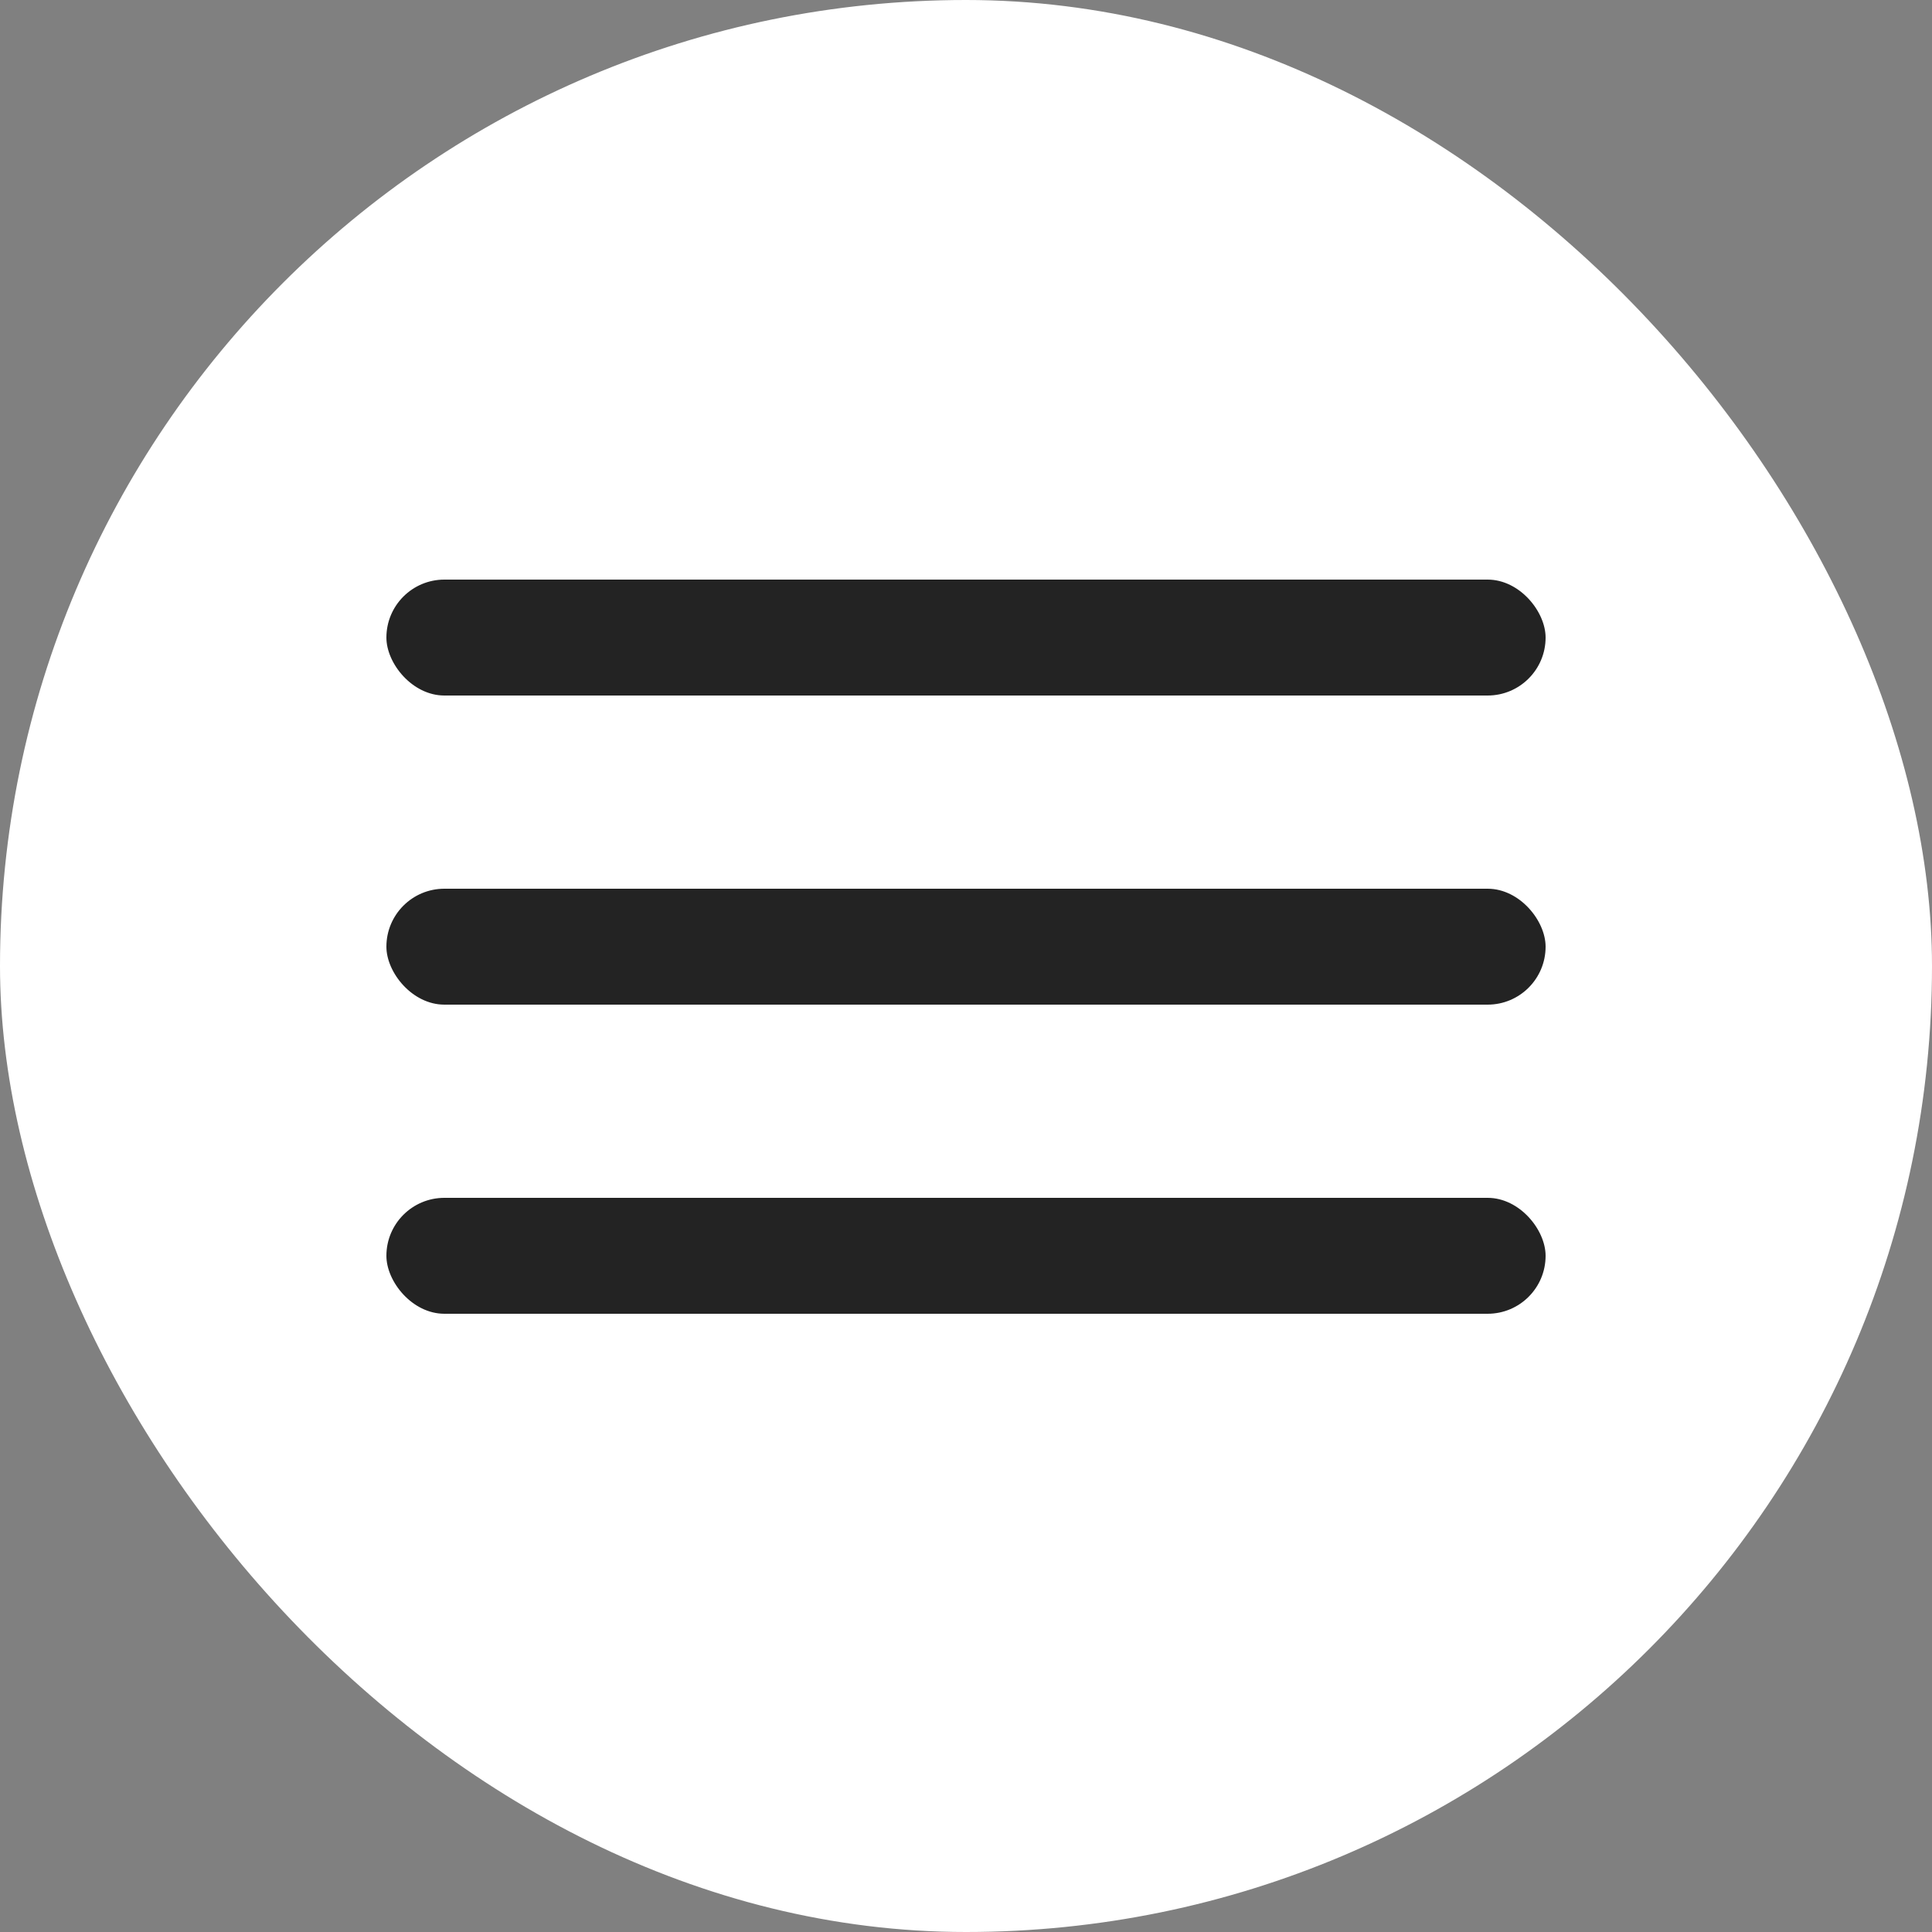
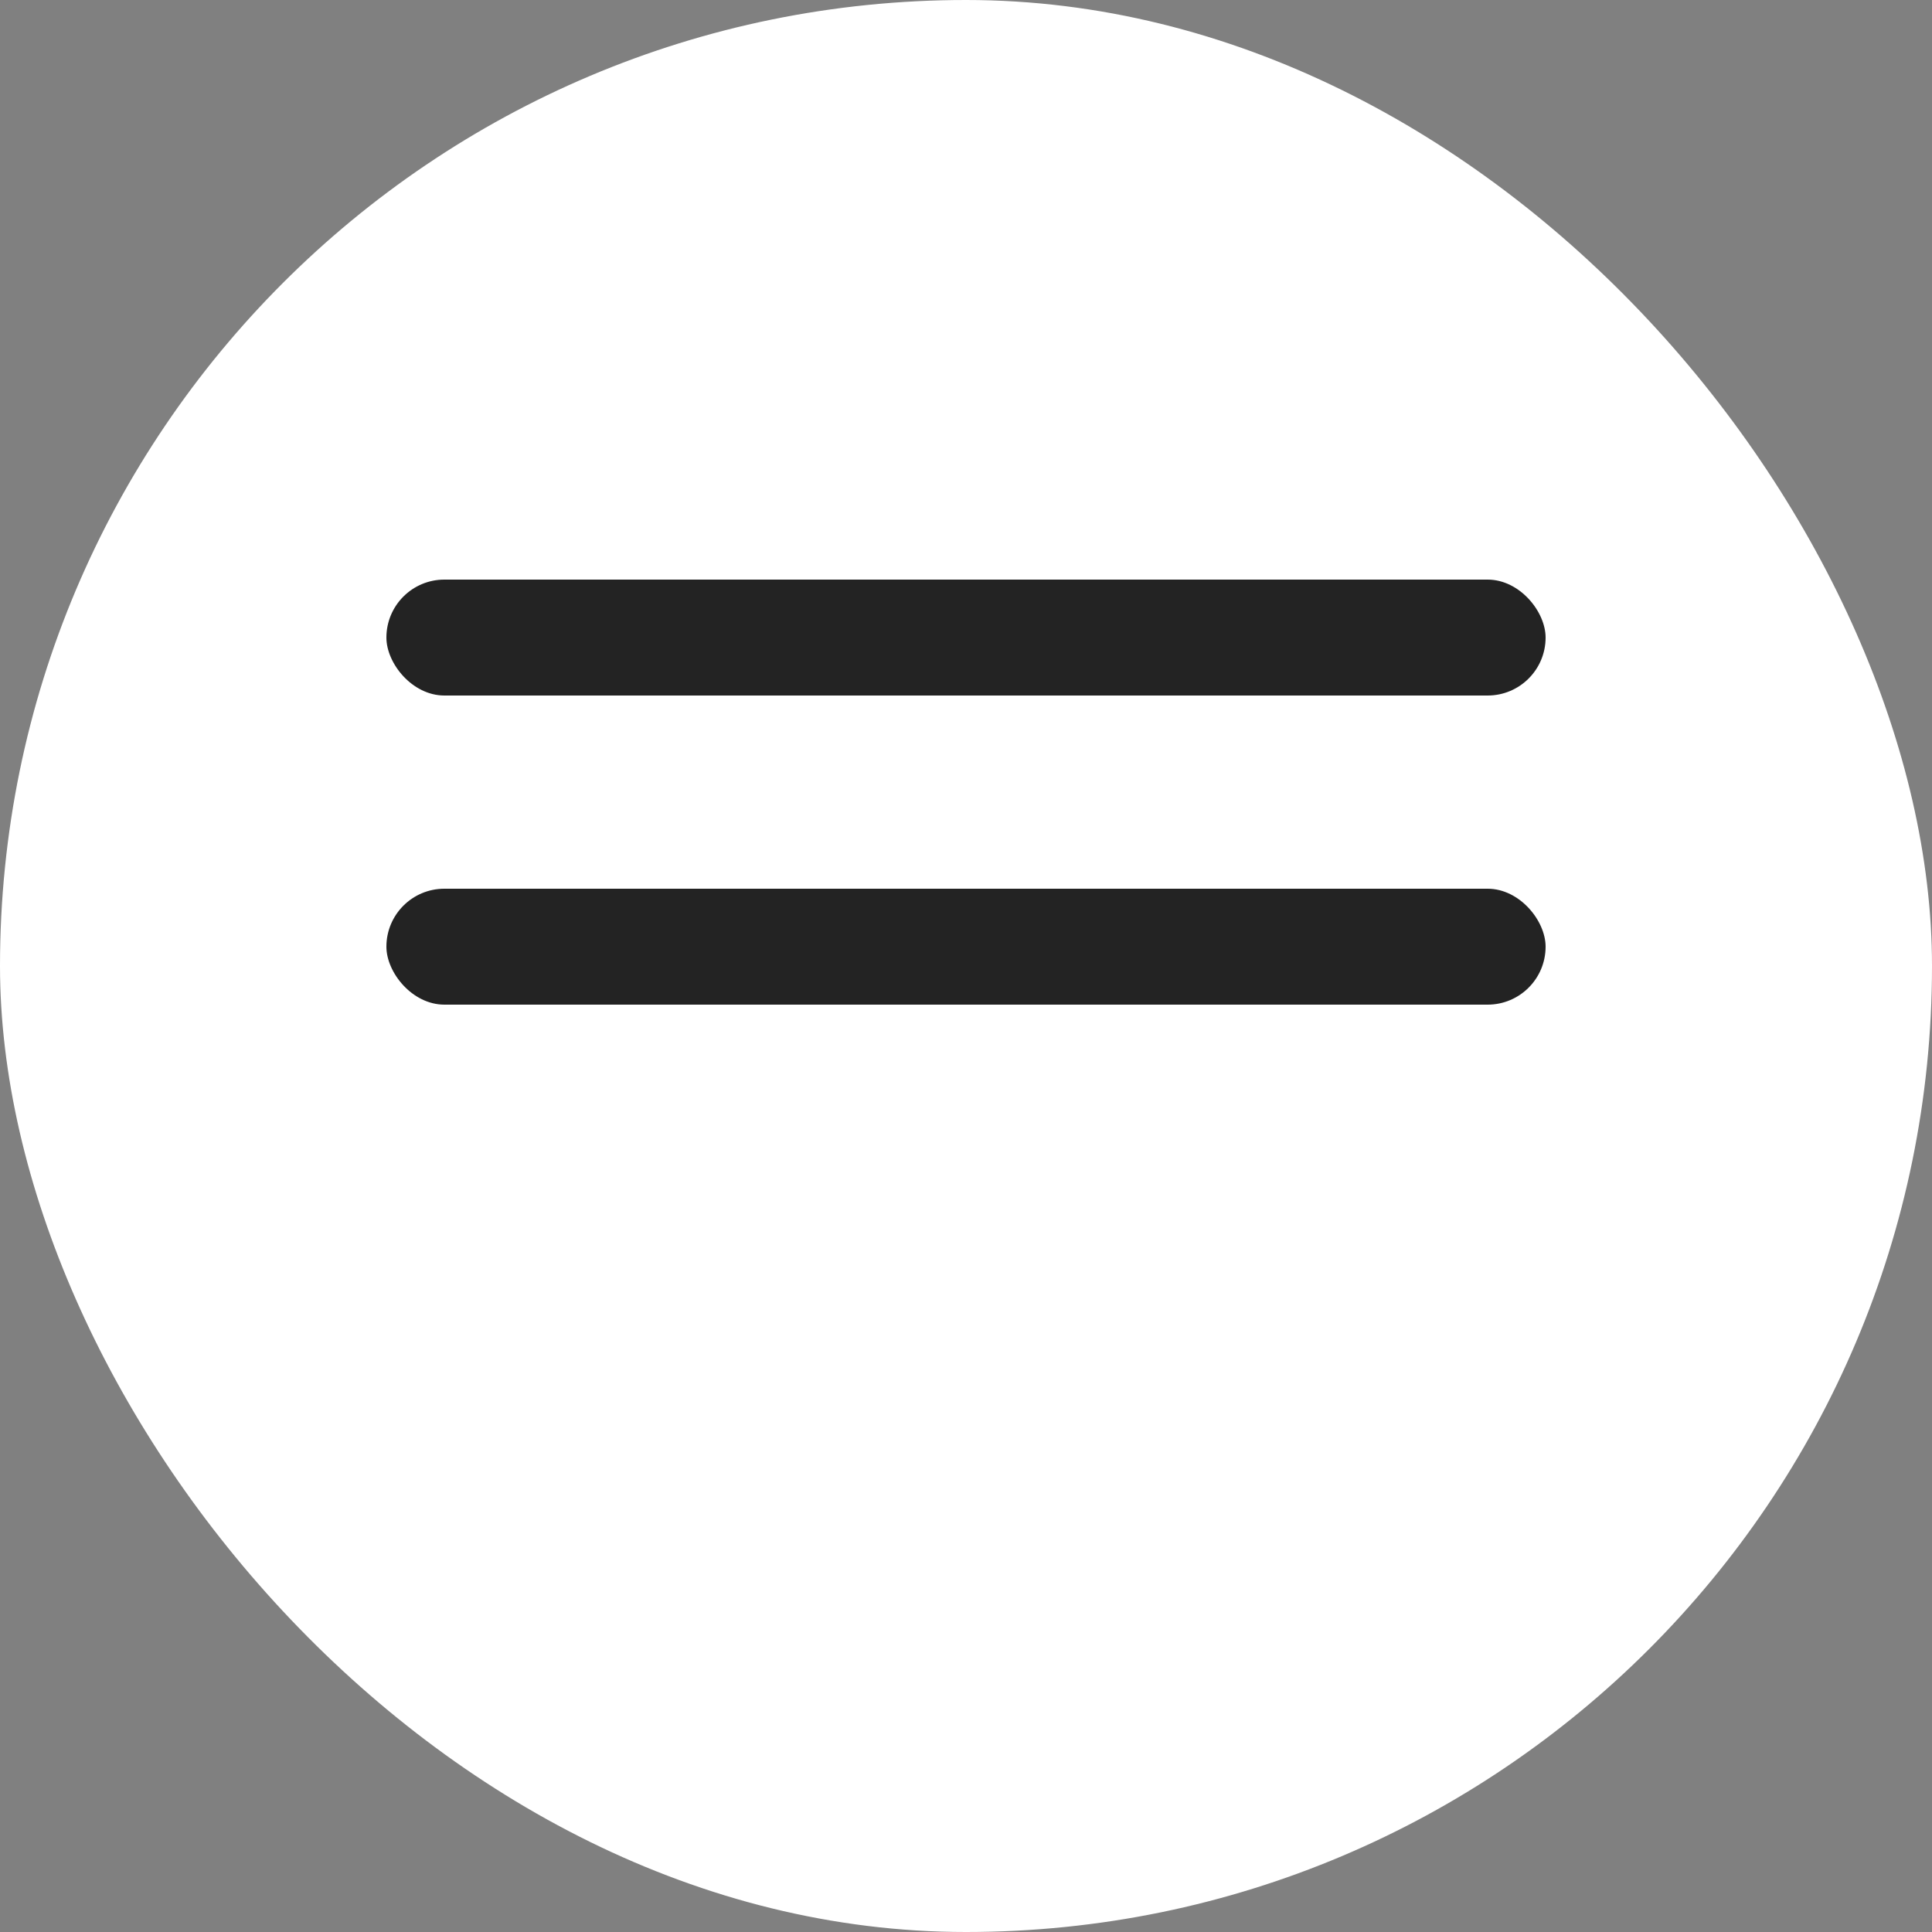
<svg xmlns="http://www.w3.org/2000/svg" width="50" height="50" viewBox="0 0 50 50" fill="none">
  <rect x="0" y="0" width="50" height="50" fill="#808080" stroke="none" />
  <rect width="50" height="50" rx="25" fill="white" />
  <rect x="10" y="15" width="30" height="3" rx="1.5" fill="#232323" />
  <rect x="10" y="23" width="30" height="3" rx="1.5" fill="#232323" />
-   <rect x="10" y="31" width="30" height="3" rx="1.5" fill="#232323" />
</svg>